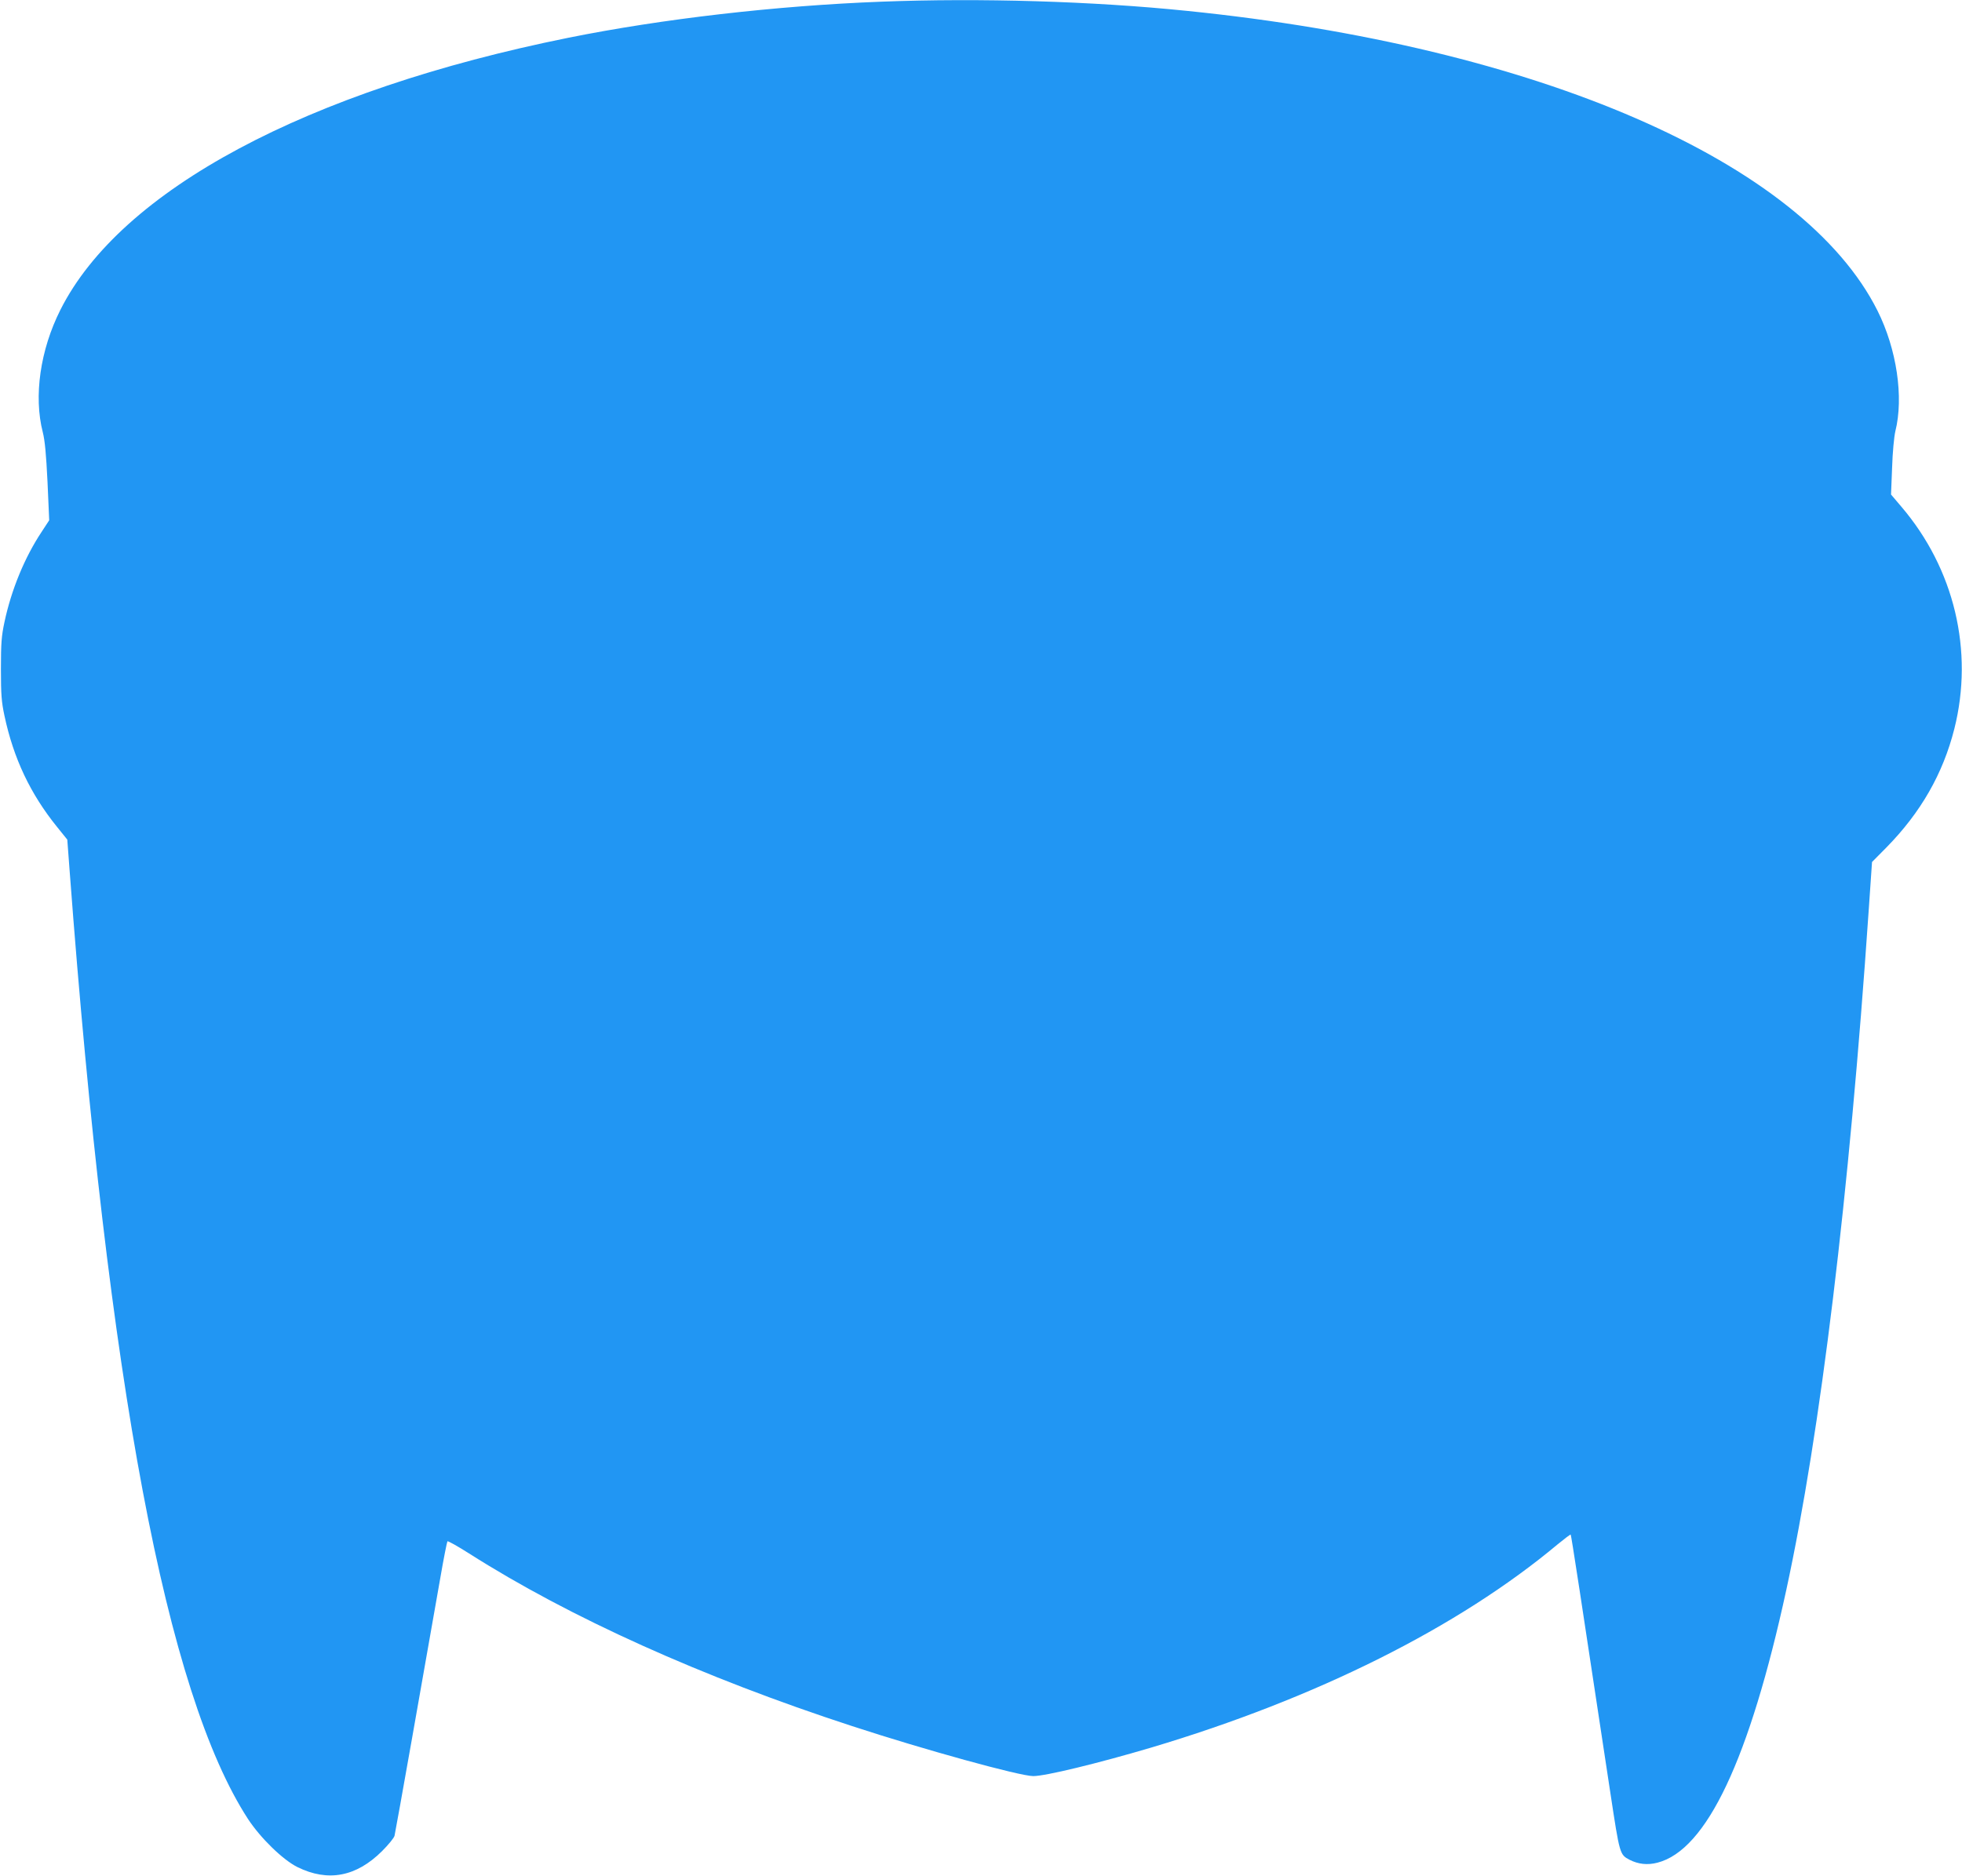
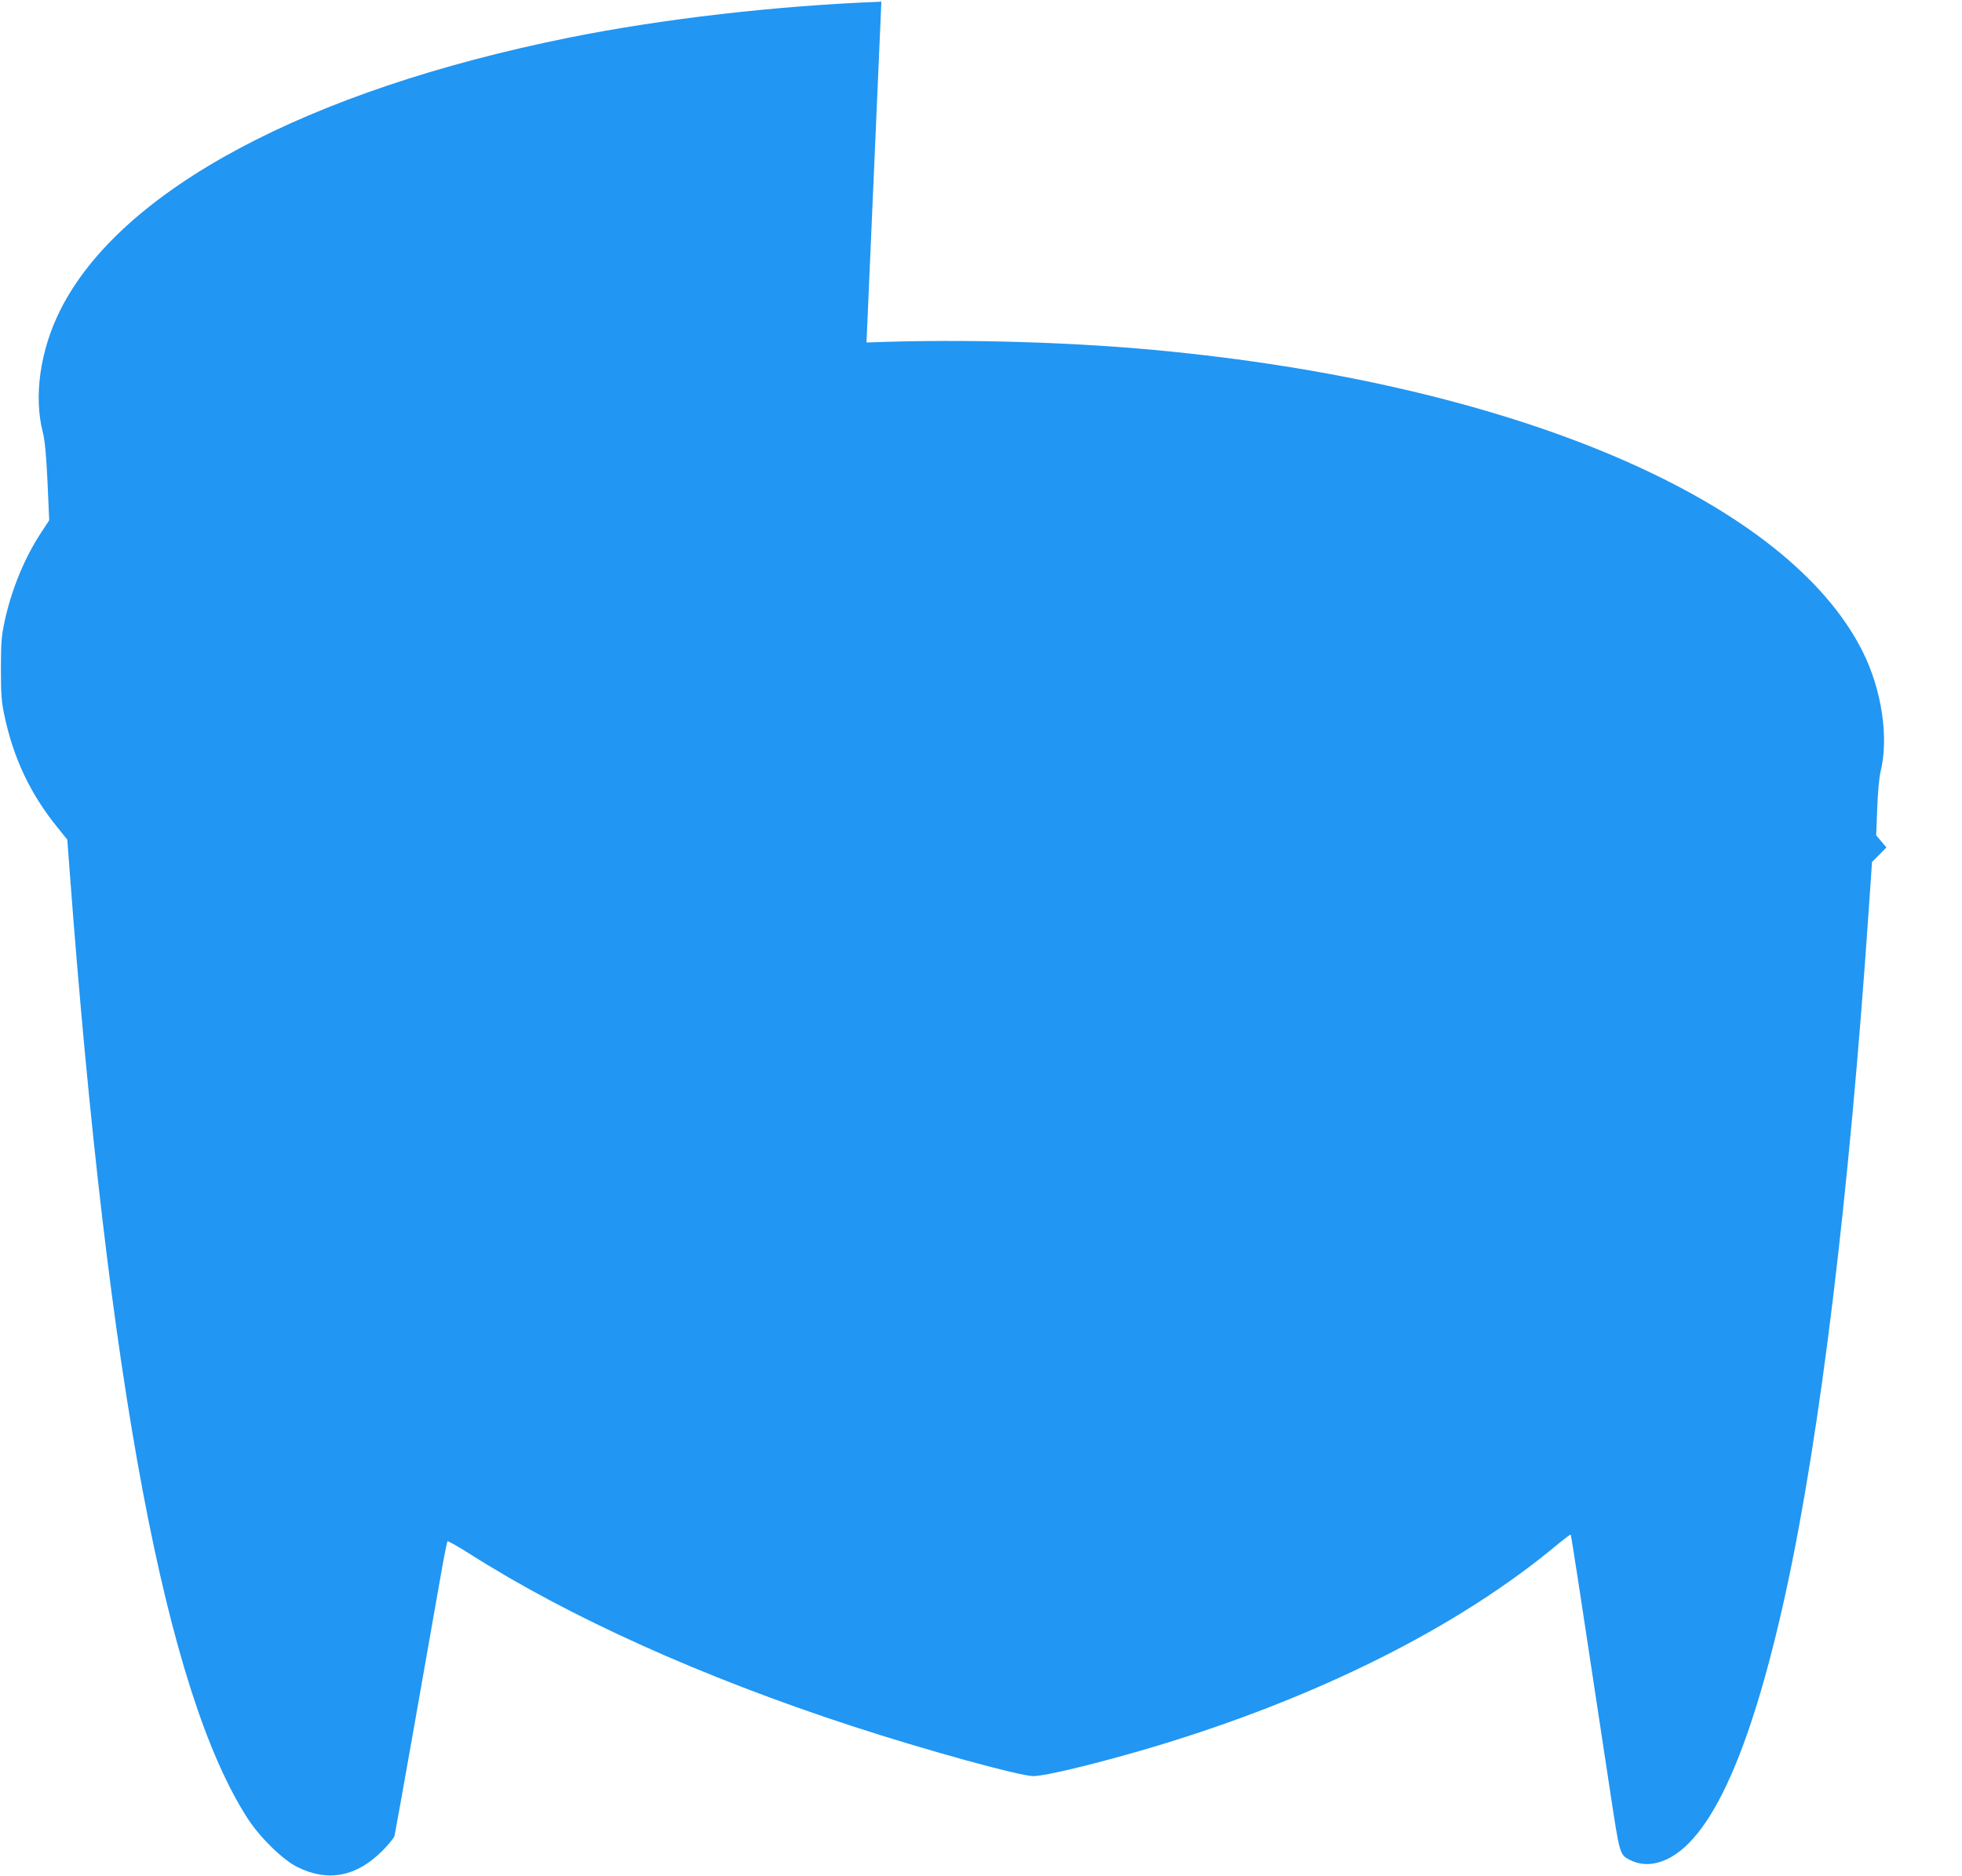
<svg xmlns="http://www.w3.org/2000/svg" version="1.0" width="1280pt" height="1224pt" viewBox="0 0 1280 1224" preserveAspectRatio="xMidYMid meet">
  <g transform="translate(0,1224) scale(0.1,-0.1)" fill="#2196f3" stroke="none">
-     <path d="M5750 12229 c-685 -26 -1429 -112 -2040 -235 -1710 -345 -2923 -994 -3316 -1776 -132 -262 -175 -564 -115 -798 14 -55 22 -143 31 -325 l11 -250 -49 -75 c-111 -167 -198 -378 -243 -590 -19 -89 -23 -136 -23 -305 0 -169 4 -216 23 -305 59 -278 169 -511 344 -727 l66 -82 16 -213 c251 -3343 630 -5358 1163 -6178 82 -125 228 -267 323 -314 199 -98 383 -63 551 104 42 42 79 87 82 101 6 22 202 1130 298 1679 22 129 44 238 47 242 3 4 67 -32 141 -79 655 -417 1522 -808 2500 -1127 470 -154 1094 -326 1181 -326 79 0 421 83 769 186 1077 321 2005 785 2654 1328 44 36 81 64 83 62 4 -3 66 -410 259 -1686 61 -402 61 -402 125 -436 57 -29 117 -36 182 -19 321 82 601 676 841 1781 223 1029 410 2570 537 4429 l22 320 94 95 c224 228 369 481 443 774 128 508 0 1045 -346 1450 l-67 79 7 176 c3 99 13 202 21 236 56 223 9 537 -116 787 -487 973 -2218 1725 -4505 1957 -614 63 -1351 85 -1994 60z" />
+     <path d="M5750 12229 c-685 -26 -1429 -112 -2040 -235 -1710 -345 -2923 -994 -3316 -1776 -132 -262 -175 -564 -115 -798 14 -55 22 -143 31 -325 l11 -250 -49 -75 c-111 -167 -198 -378 -243 -590 -19 -89 -23 -136 -23 -305 0 -169 4 -216 23 -305 59 -278 169 -511 344 -727 l66 -82 16 -213 c251 -3343 630 -5358 1163 -6178 82 -125 228 -267 323 -314 199 -98 383 -63 551 104 42 42 79 87 82 101 6 22 202 1130 298 1679 22 129 44 238 47 242 3 4 67 -32 141 -79 655 -417 1522 -808 2500 -1127 470 -154 1094 -326 1181 -326 79 0 421 83 769 186 1077 321 2005 785 2654 1328 44 36 81 64 83 62 4 -3 66 -410 259 -1686 61 -402 61 -402 125 -436 57 -29 117 -36 182 -19 321 82 601 676 841 1781 223 1029 410 2570 537 4429 l22 320 94 95 l-67 79 7 176 c3 99 13 202 21 236 56 223 9 537 -116 787 -487 973 -2218 1725 -4505 1957 -614 63 -1351 85 -1994 60z" />
  </g>
</svg>